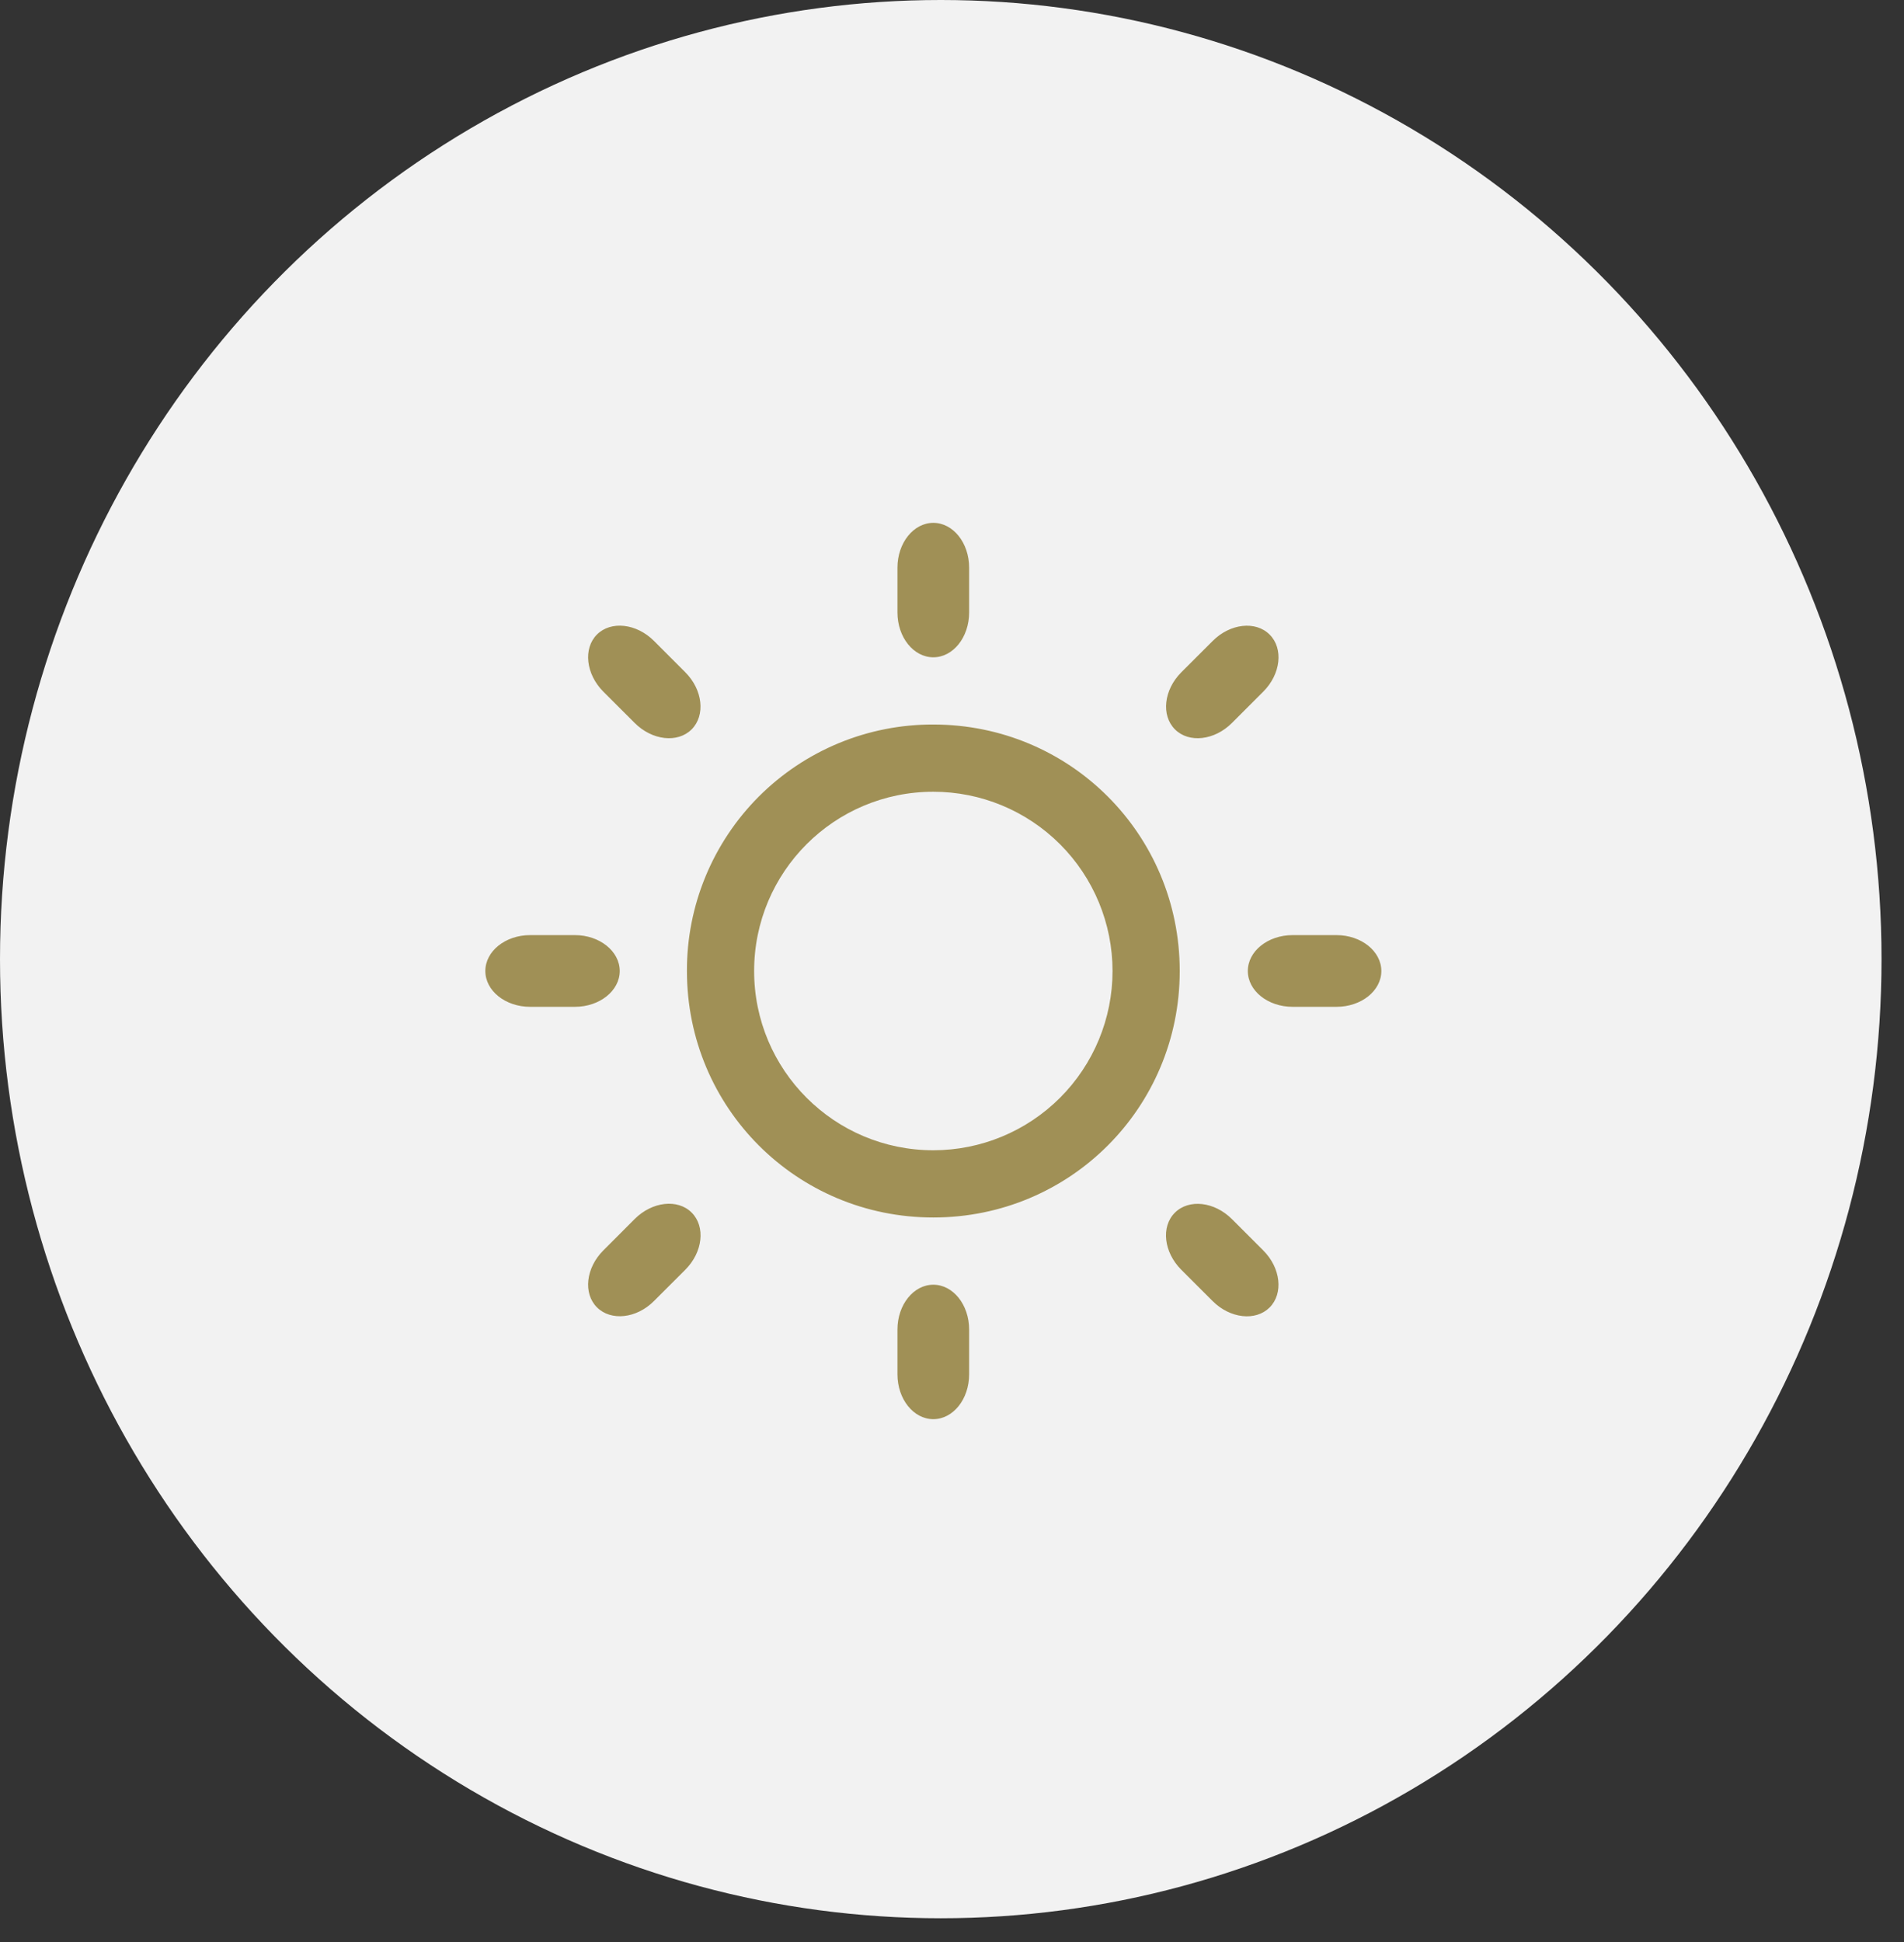
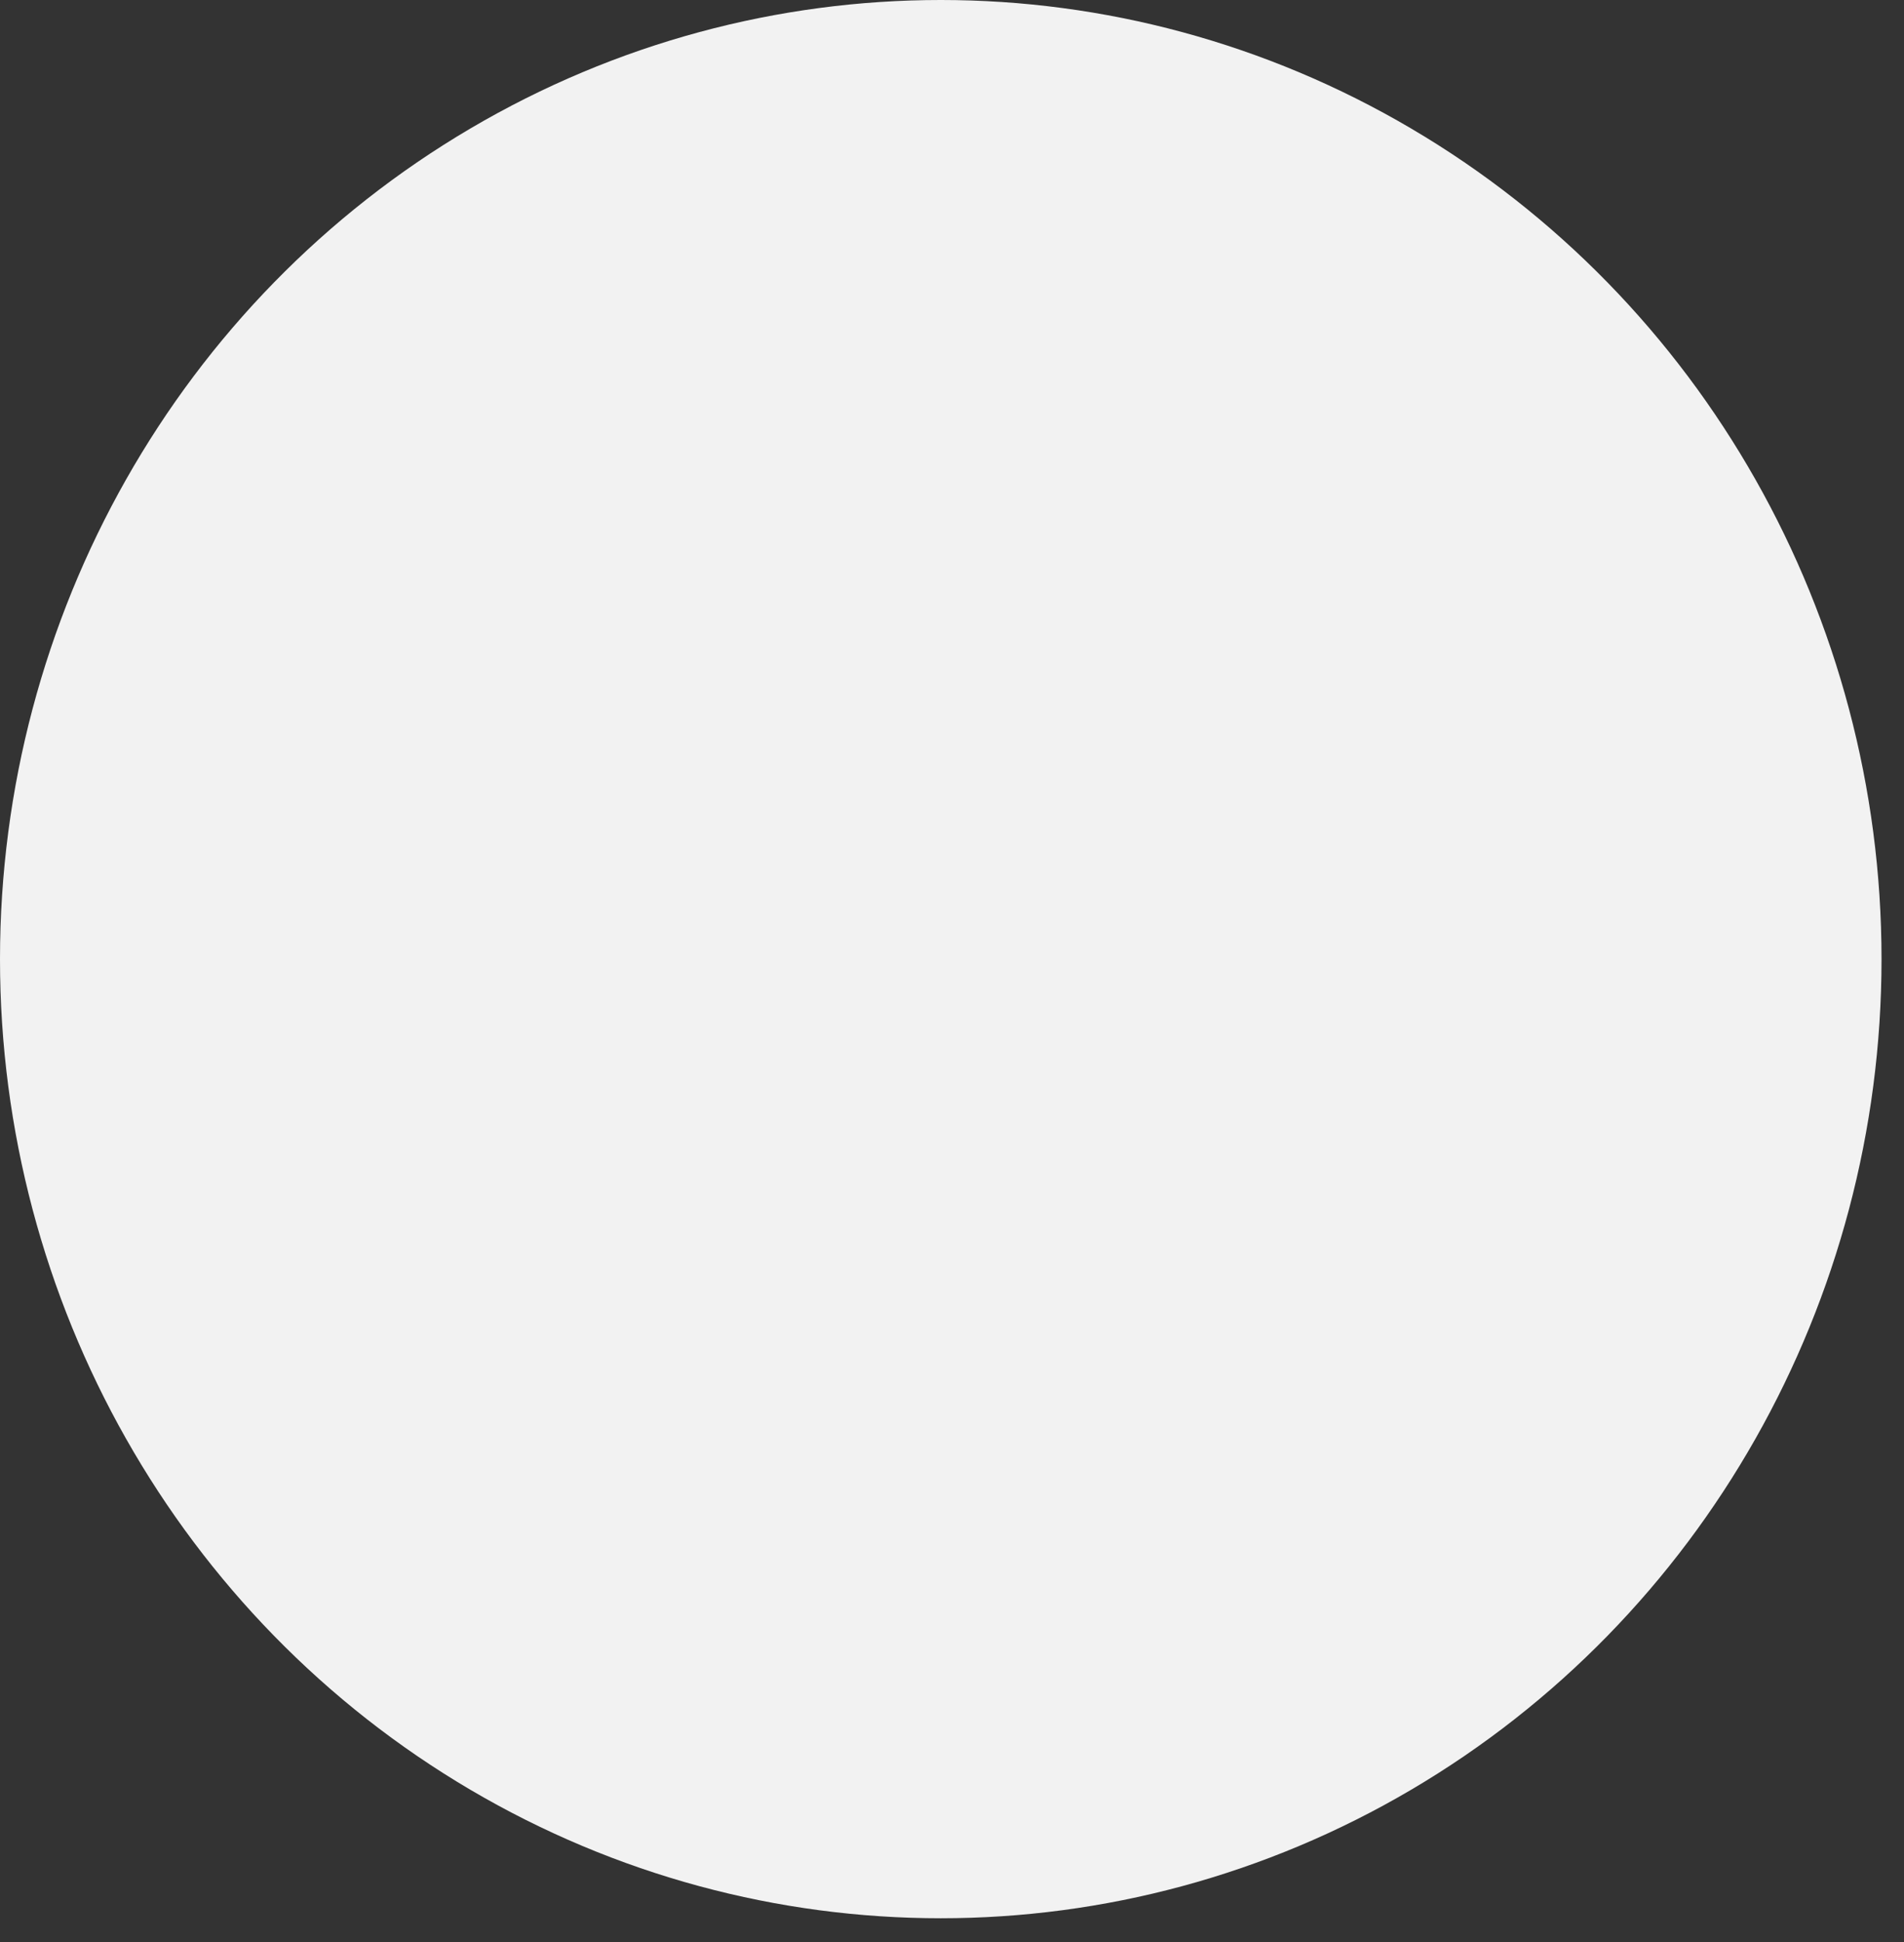
<svg xmlns="http://www.w3.org/2000/svg" width="51" height="52" viewBox="0 0 51 52" fill="none">
  <rect x="0" y="0" width="51" height="52" fill="#333333" stroke="none" />
  <ellipse cx="25.199" cy="25.682" rx="25.199" ry="25.682" fill="#F2F2F2" />
  <g clip-path="url(#clip0_4133_20)">
-     <path d="M35.8 25.039H34.624C33.96 25.039 33.424 25.47 33.424 26C33.424 26.529 33.96 26.959 34.624 26.959H35.8C36.462 26.959 37 26.53 37 26C37 25.471 36.461 25.039 35.8 25.039ZM25 19.4C24.133 19.397 23.273 19.566 22.471 19.897C21.669 20.228 20.941 20.714 20.327 21.327C19.714 21.941 19.228 22.669 18.897 23.471C18.566 24.273 18.397 25.133 18.4 26C18.4 29.661 21.339 32.6 25 32.6C28.66 32.6 31.6 29.661 31.6 26C31.6 22.339 28.659 19.4 25 19.4ZM25 30.8C22.347 30.8 20.2 28.651 20.2 26C20.2 23.347 22.347 21.2 25 21.2C26.273 21.2 27.494 21.706 28.394 22.606C29.294 23.506 29.8 24.727 29.8 26C29.8 27.273 29.294 28.494 28.394 29.394C27.494 30.294 26.273 30.8 25 30.8ZM16.6 26C16.6 25.471 16.061 25.039 15.4 25.039H14.2C13.536 25.039 13 25.47 13 26C13 26.529 13.536 26.959 14.2 26.959H15.4C16.061 26.959 16.6 26.529 16.6 26ZM25 17.6C25.529 17.6 25.959 17.064 25.959 16.4V15.2C25.959 14.536 25.529 14 25 14C24.471 14 24.039 14.536 24.039 15.2V16.4C24.039 17.064 24.47 17.6 25 17.6ZM25 34.4C24.47 34.4 24.039 34.936 24.039 35.6V36.8C24.039 37.464 24.47 38 25 38C25.529 38 25.959 37.464 25.959 36.8V35.6C25.959 34.936 25.529 34.4 25 34.4ZM33.838 18.519C34.307 18.05 34.383 17.366 34.008 16.992C33.634 16.617 32.949 16.694 32.482 17.163L31.642 18.002C31.173 18.471 31.097 19.155 31.472 19.53C31.846 19.904 32.531 19.827 32.999 19.358L33.838 18.519ZM17.001 32.64L16.161 33.481C15.692 33.95 15.616 34.632 15.99 35.006C16.365 35.38 17.05 35.306 17.517 34.837L18.357 33.998C18.826 33.529 18.902 32.845 18.527 32.469C18.153 32.094 17.468 32.173 17.001 32.64ZM17.518 17.162C17.05 16.693 16.365 16.616 15.99 16.99C15.616 17.365 15.693 18.05 16.16 18.519L17 19.358C17.469 19.827 18.152 19.904 18.526 19.53C18.9 19.155 18.825 18.47 18.357 18.002L17.518 17.162ZM31.641 33.999L32.481 34.838C32.95 35.307 33.633 35.382 34.007 35.01C34.382 34.635 34.306 33.95 33.837 33.482L32.998 32.643C32.529 32.174 31.845 32.097 31.469 32.472C31.094 32.846 31.172 33.53 31.641 33.999Z" fill="#A09056" />
-   </g>
+     </g>
  <defs>
    <clipPath id="clip0_4133_20">
      <rect width="24" height="24" fill="white" transform="translate(13 14)" />
    </clipPath>
  </defs>
</svg>